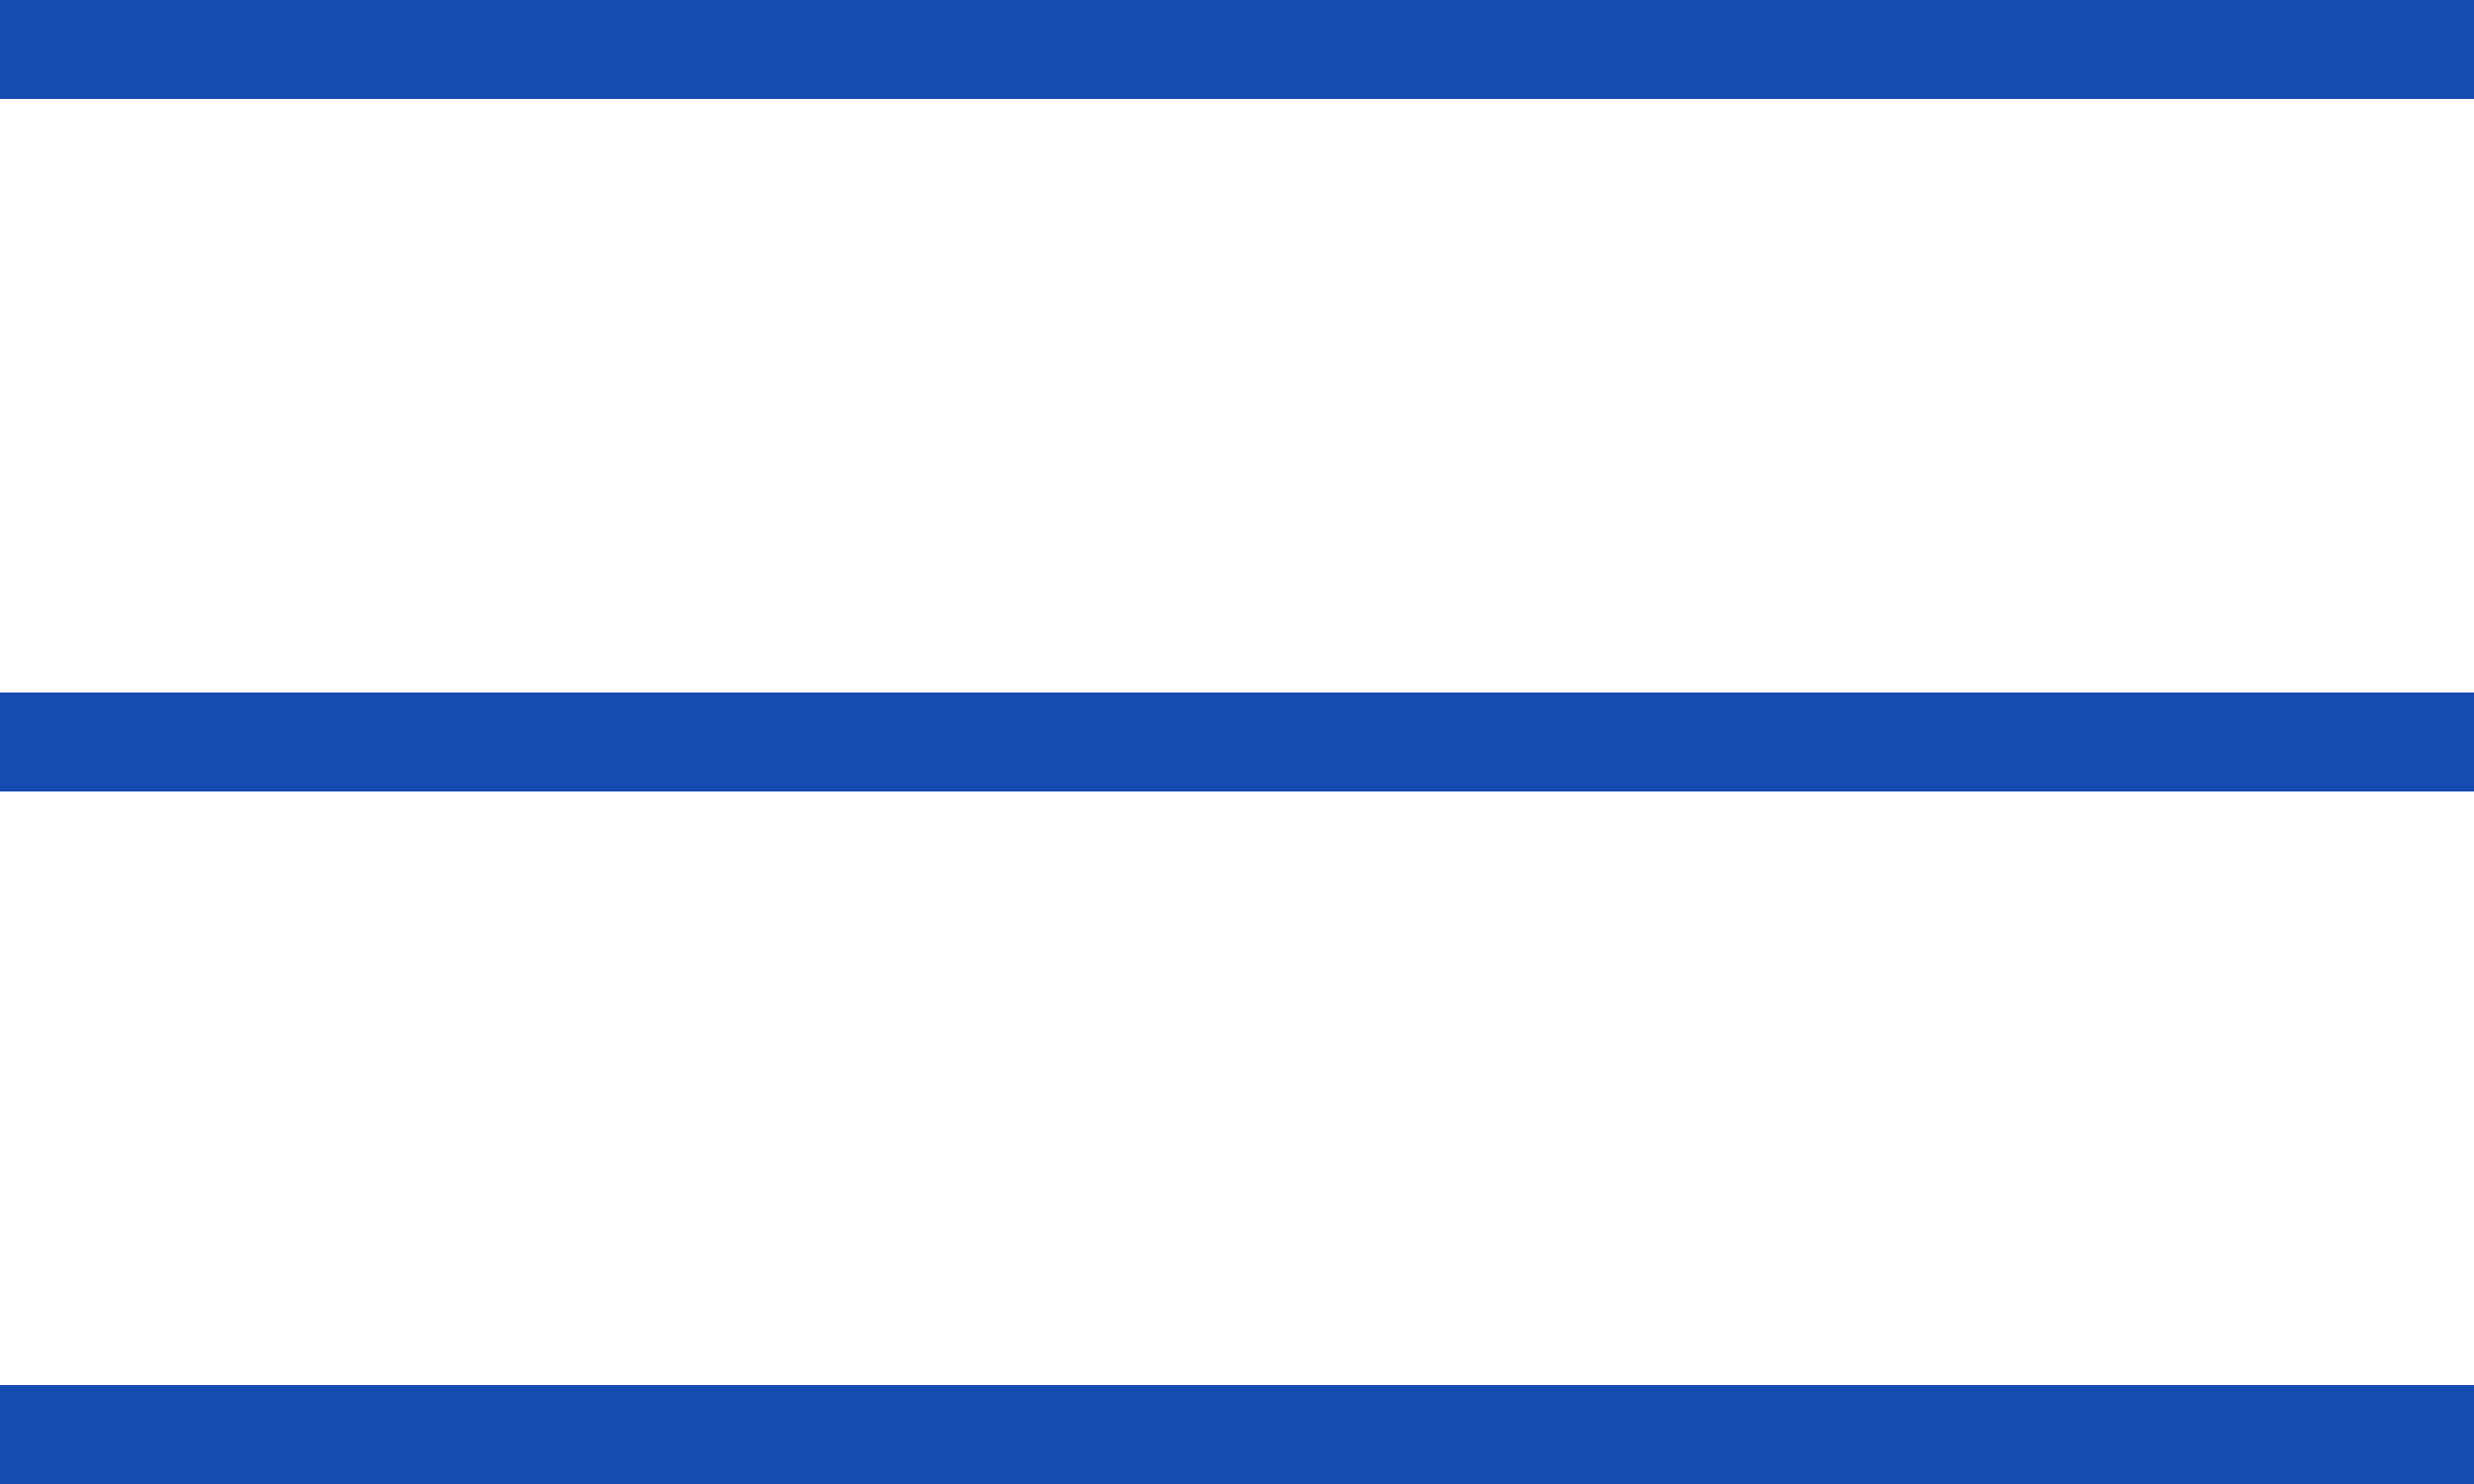
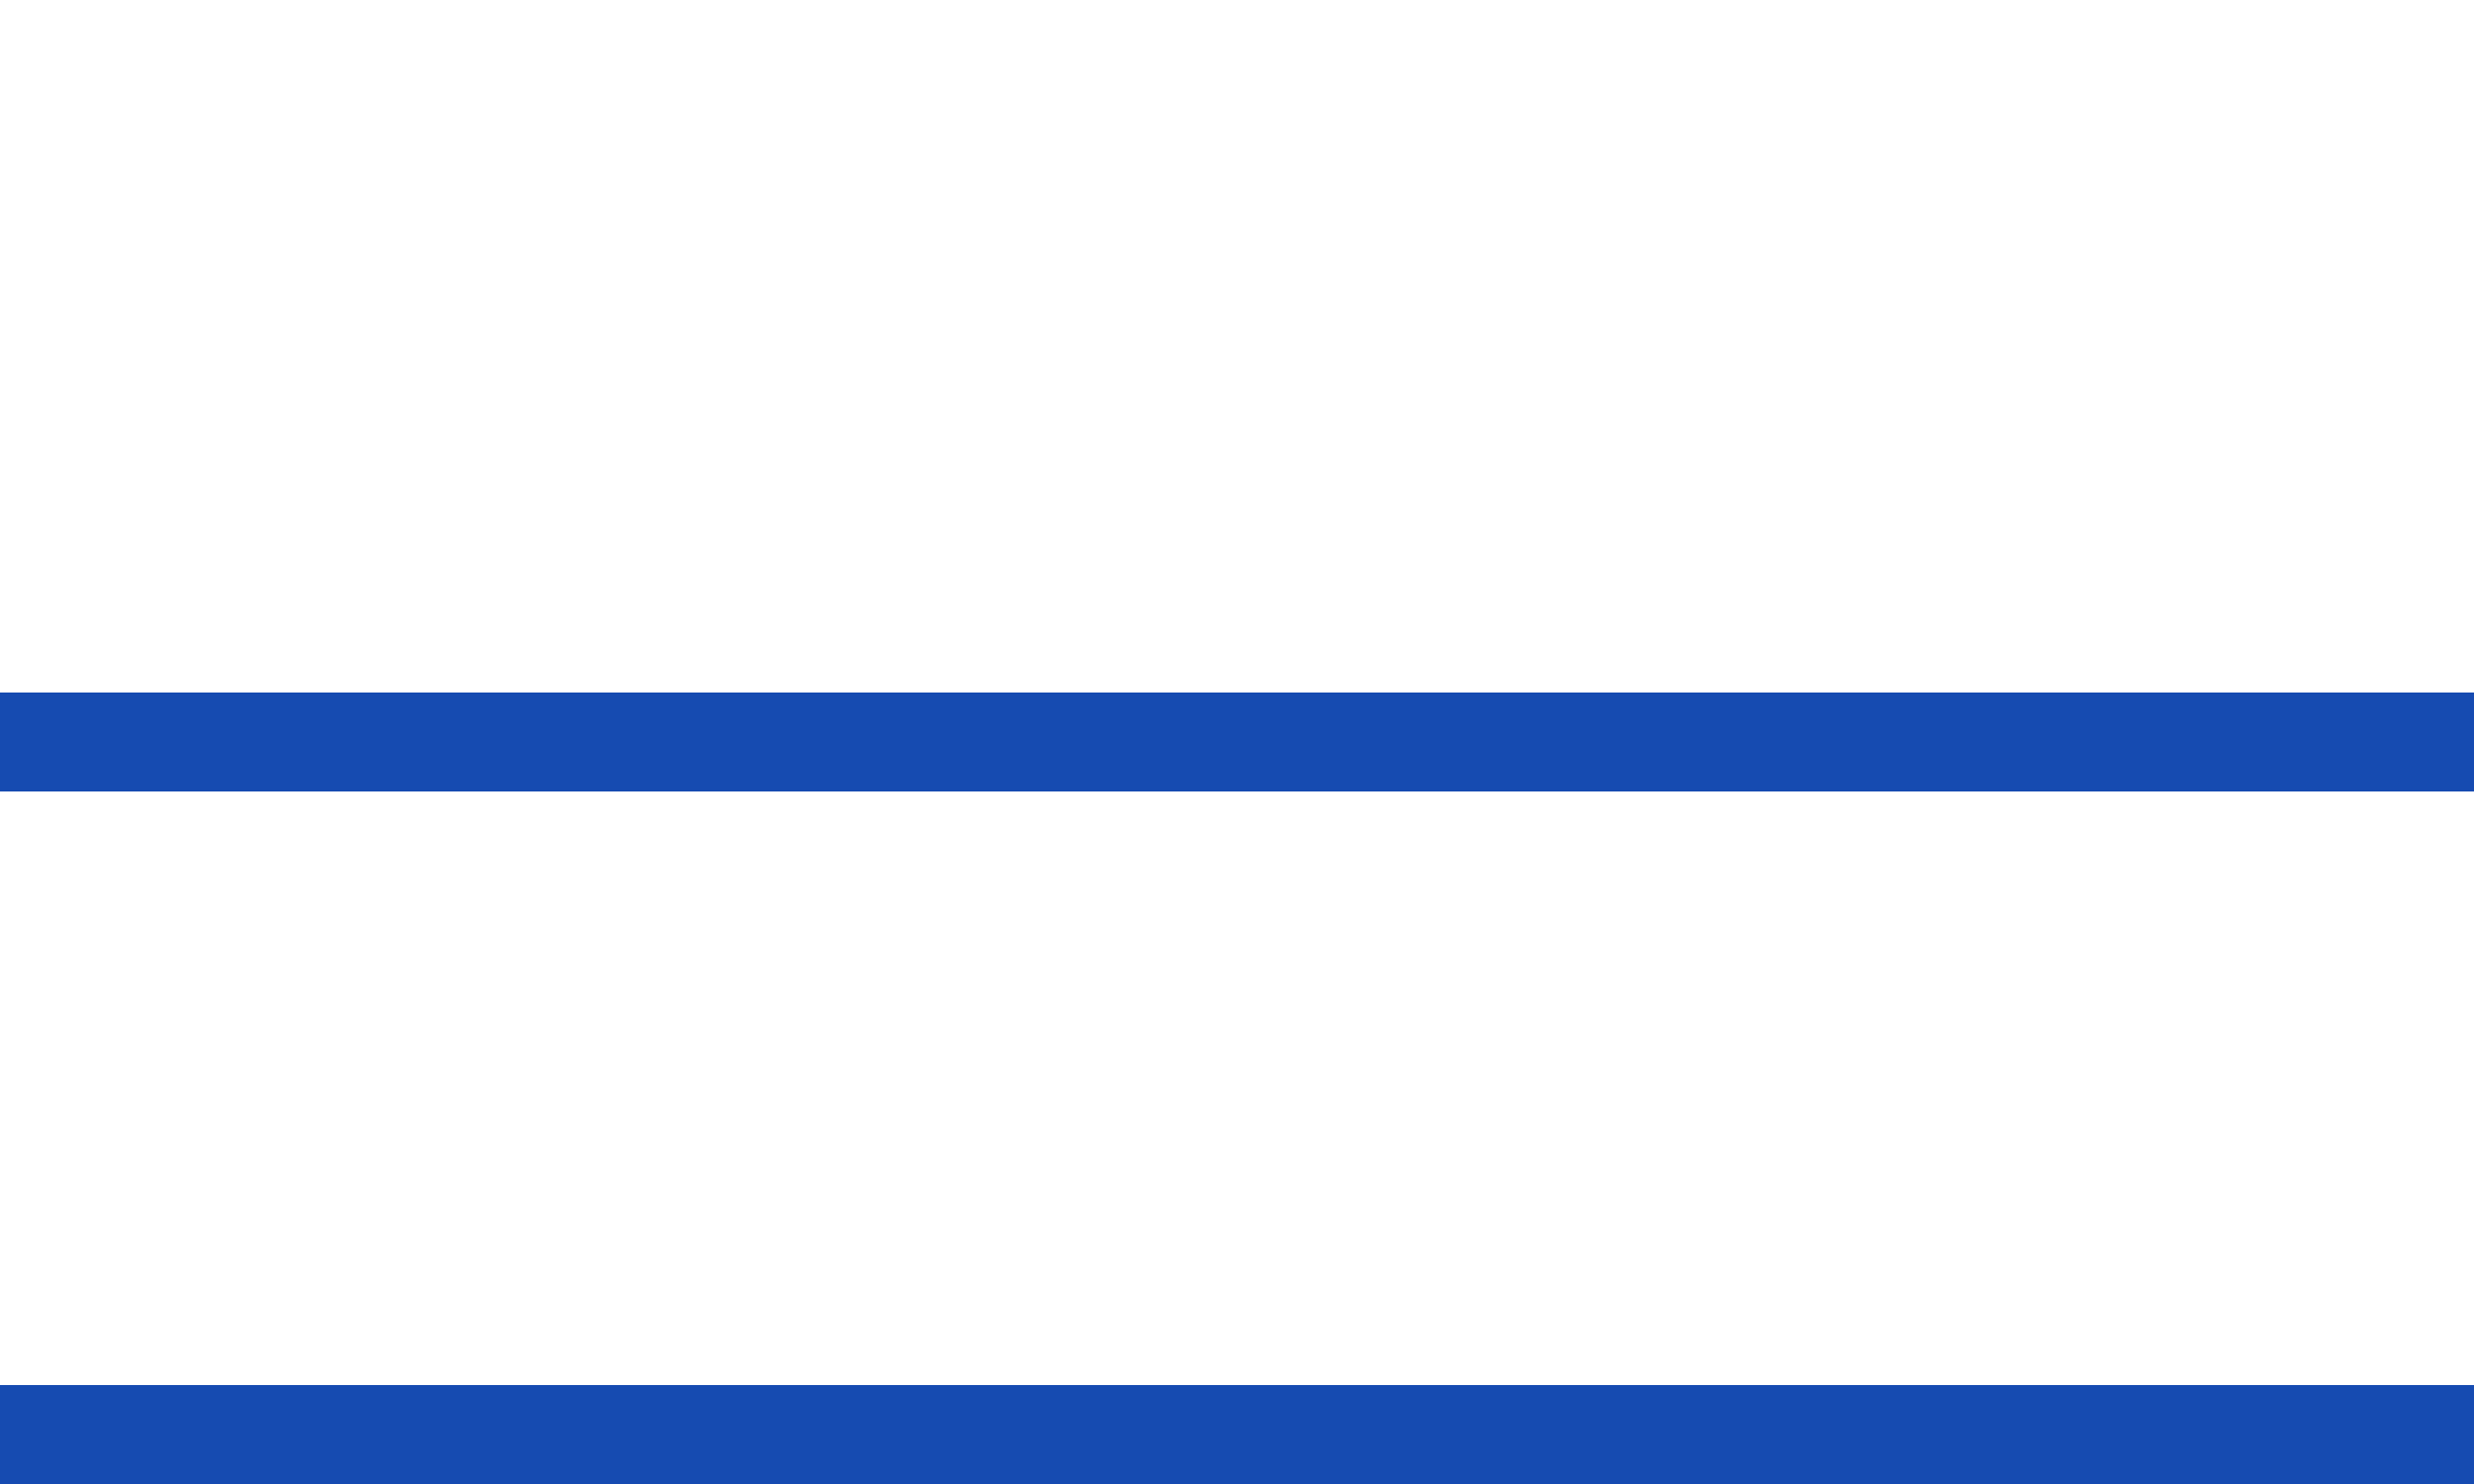
<svg xmlns="http://www.w3.org/2000/svg" width="25" height="15" viewBox="0 0 25 15" fill="none">
-   <line y1="0.5" x2="25" y2="0.5" stroke="#164BB1" />
  <line y1="7.5" x2="25" y2="7.5" stroke="#164BB1" />
  <line y1="14.5" x2="25" y2="14.5" stroke="#164BB1" />
</svg>